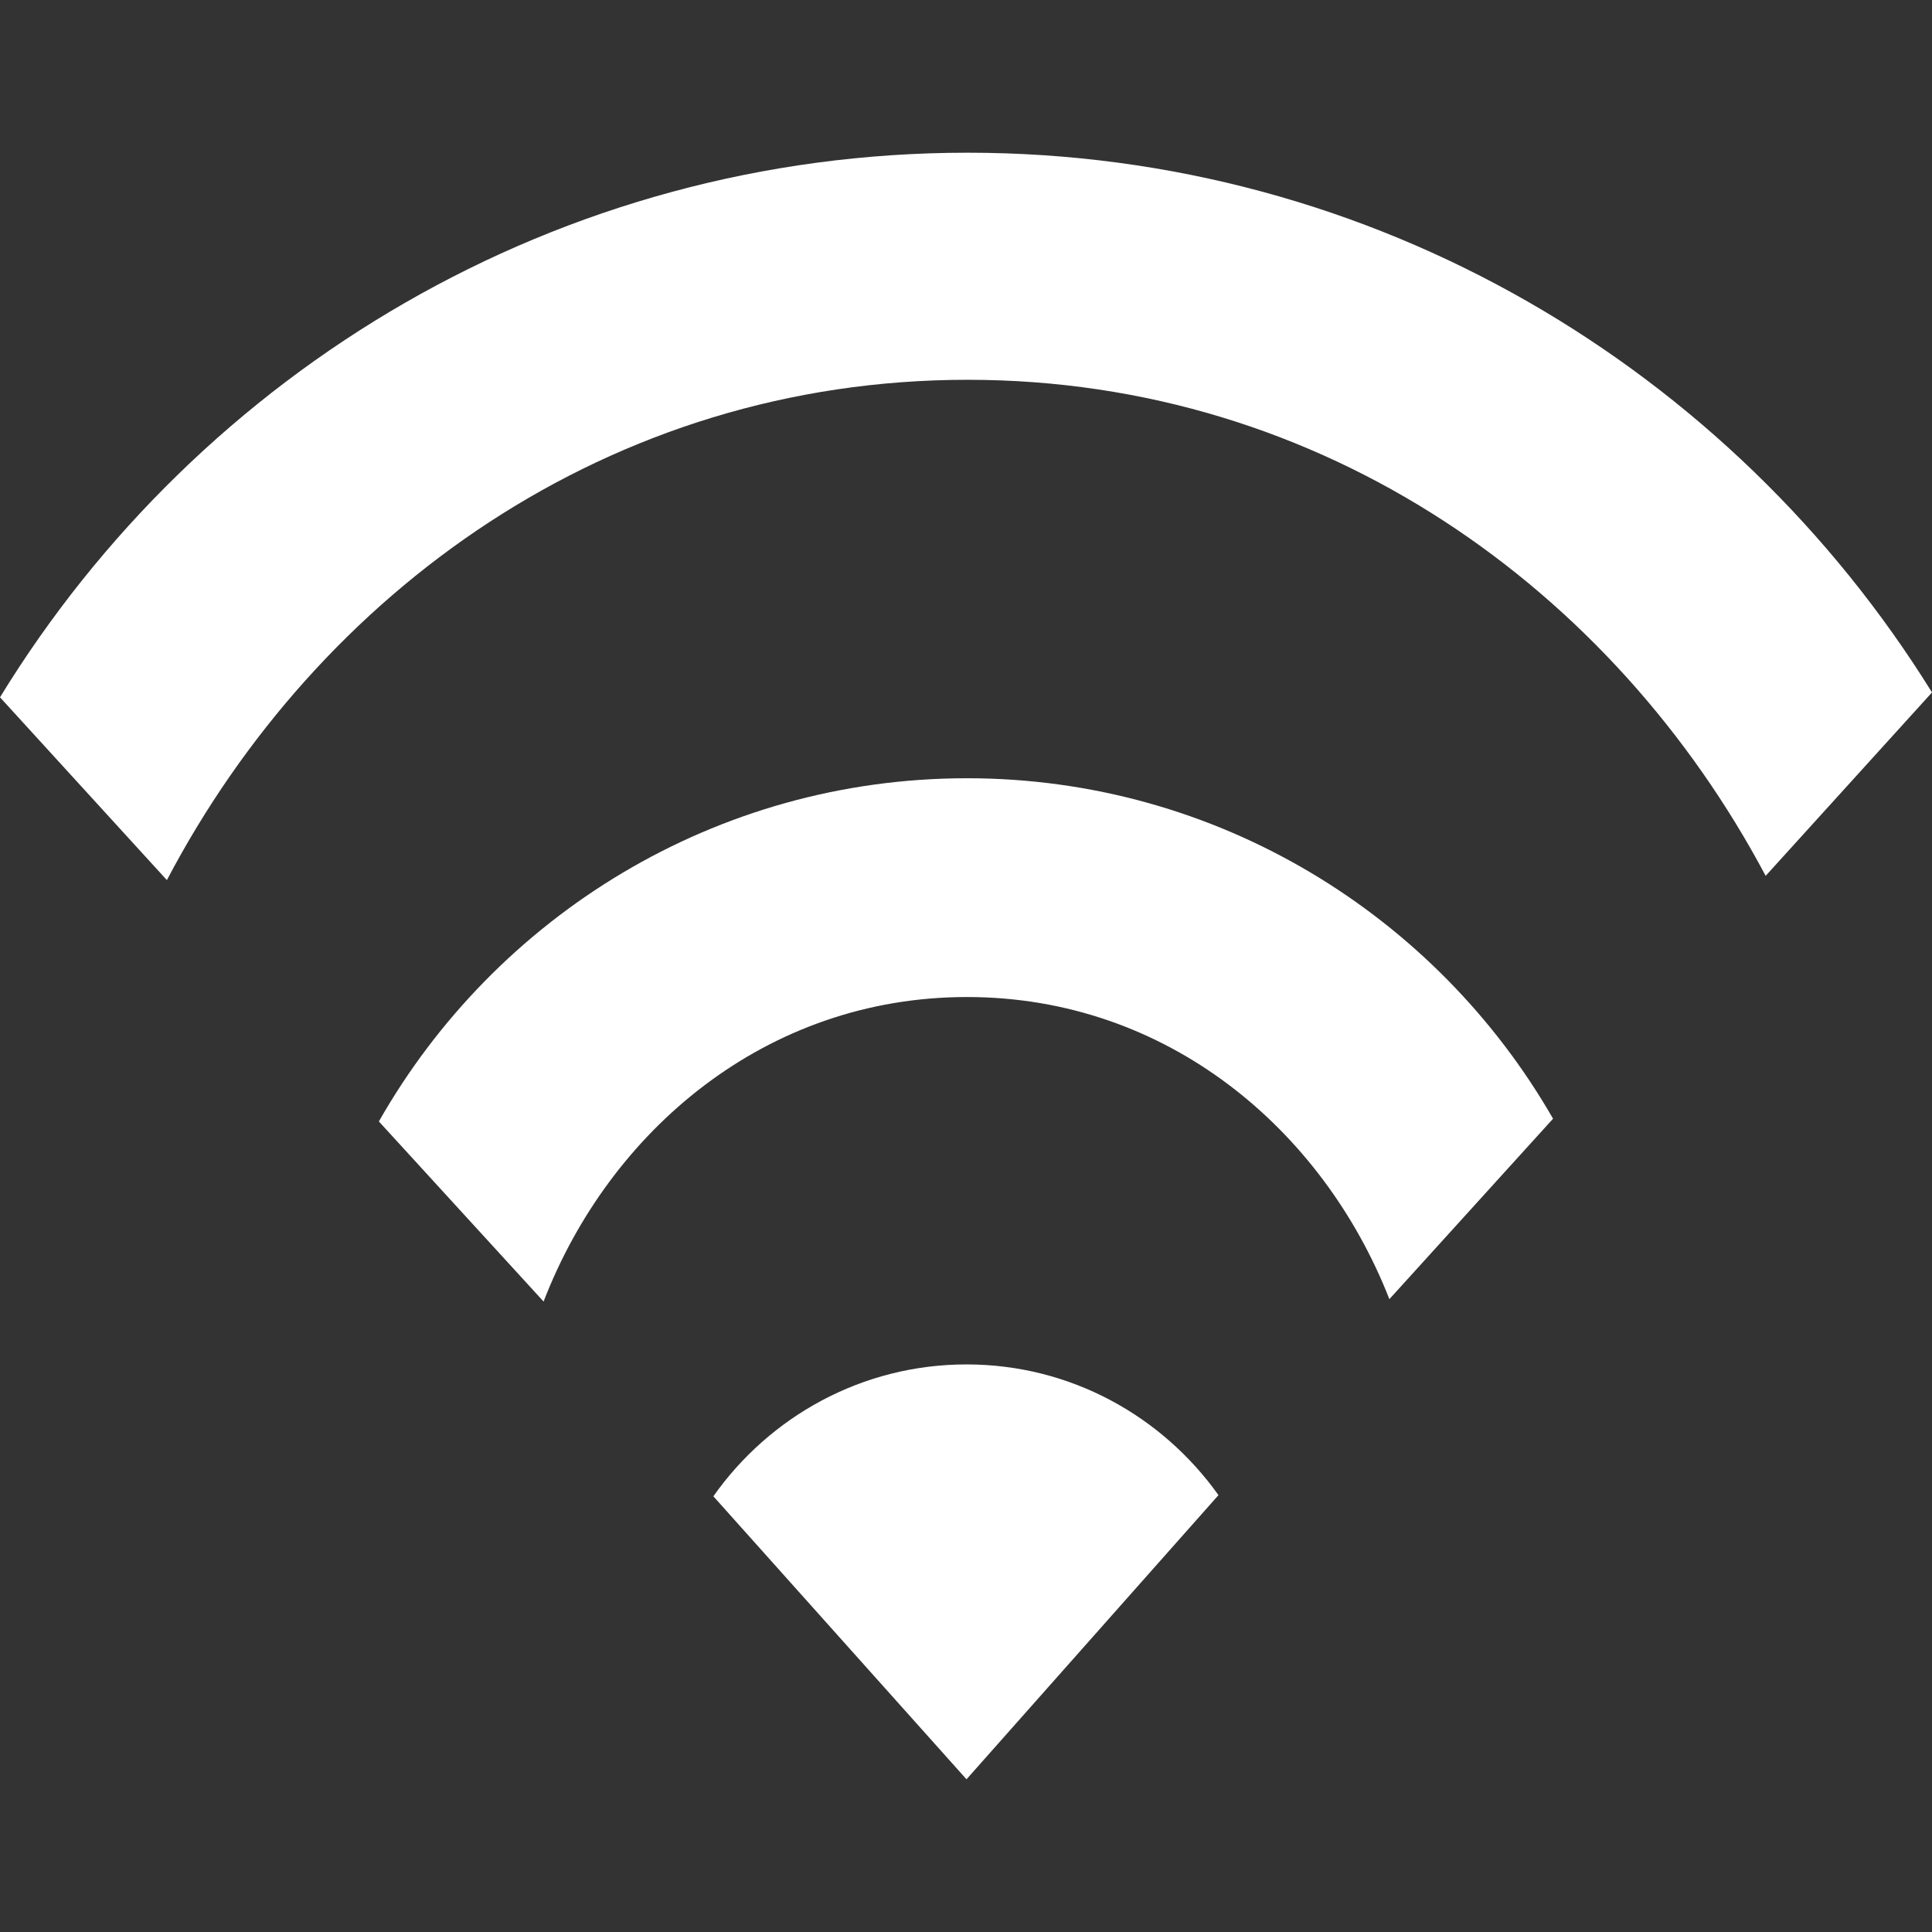
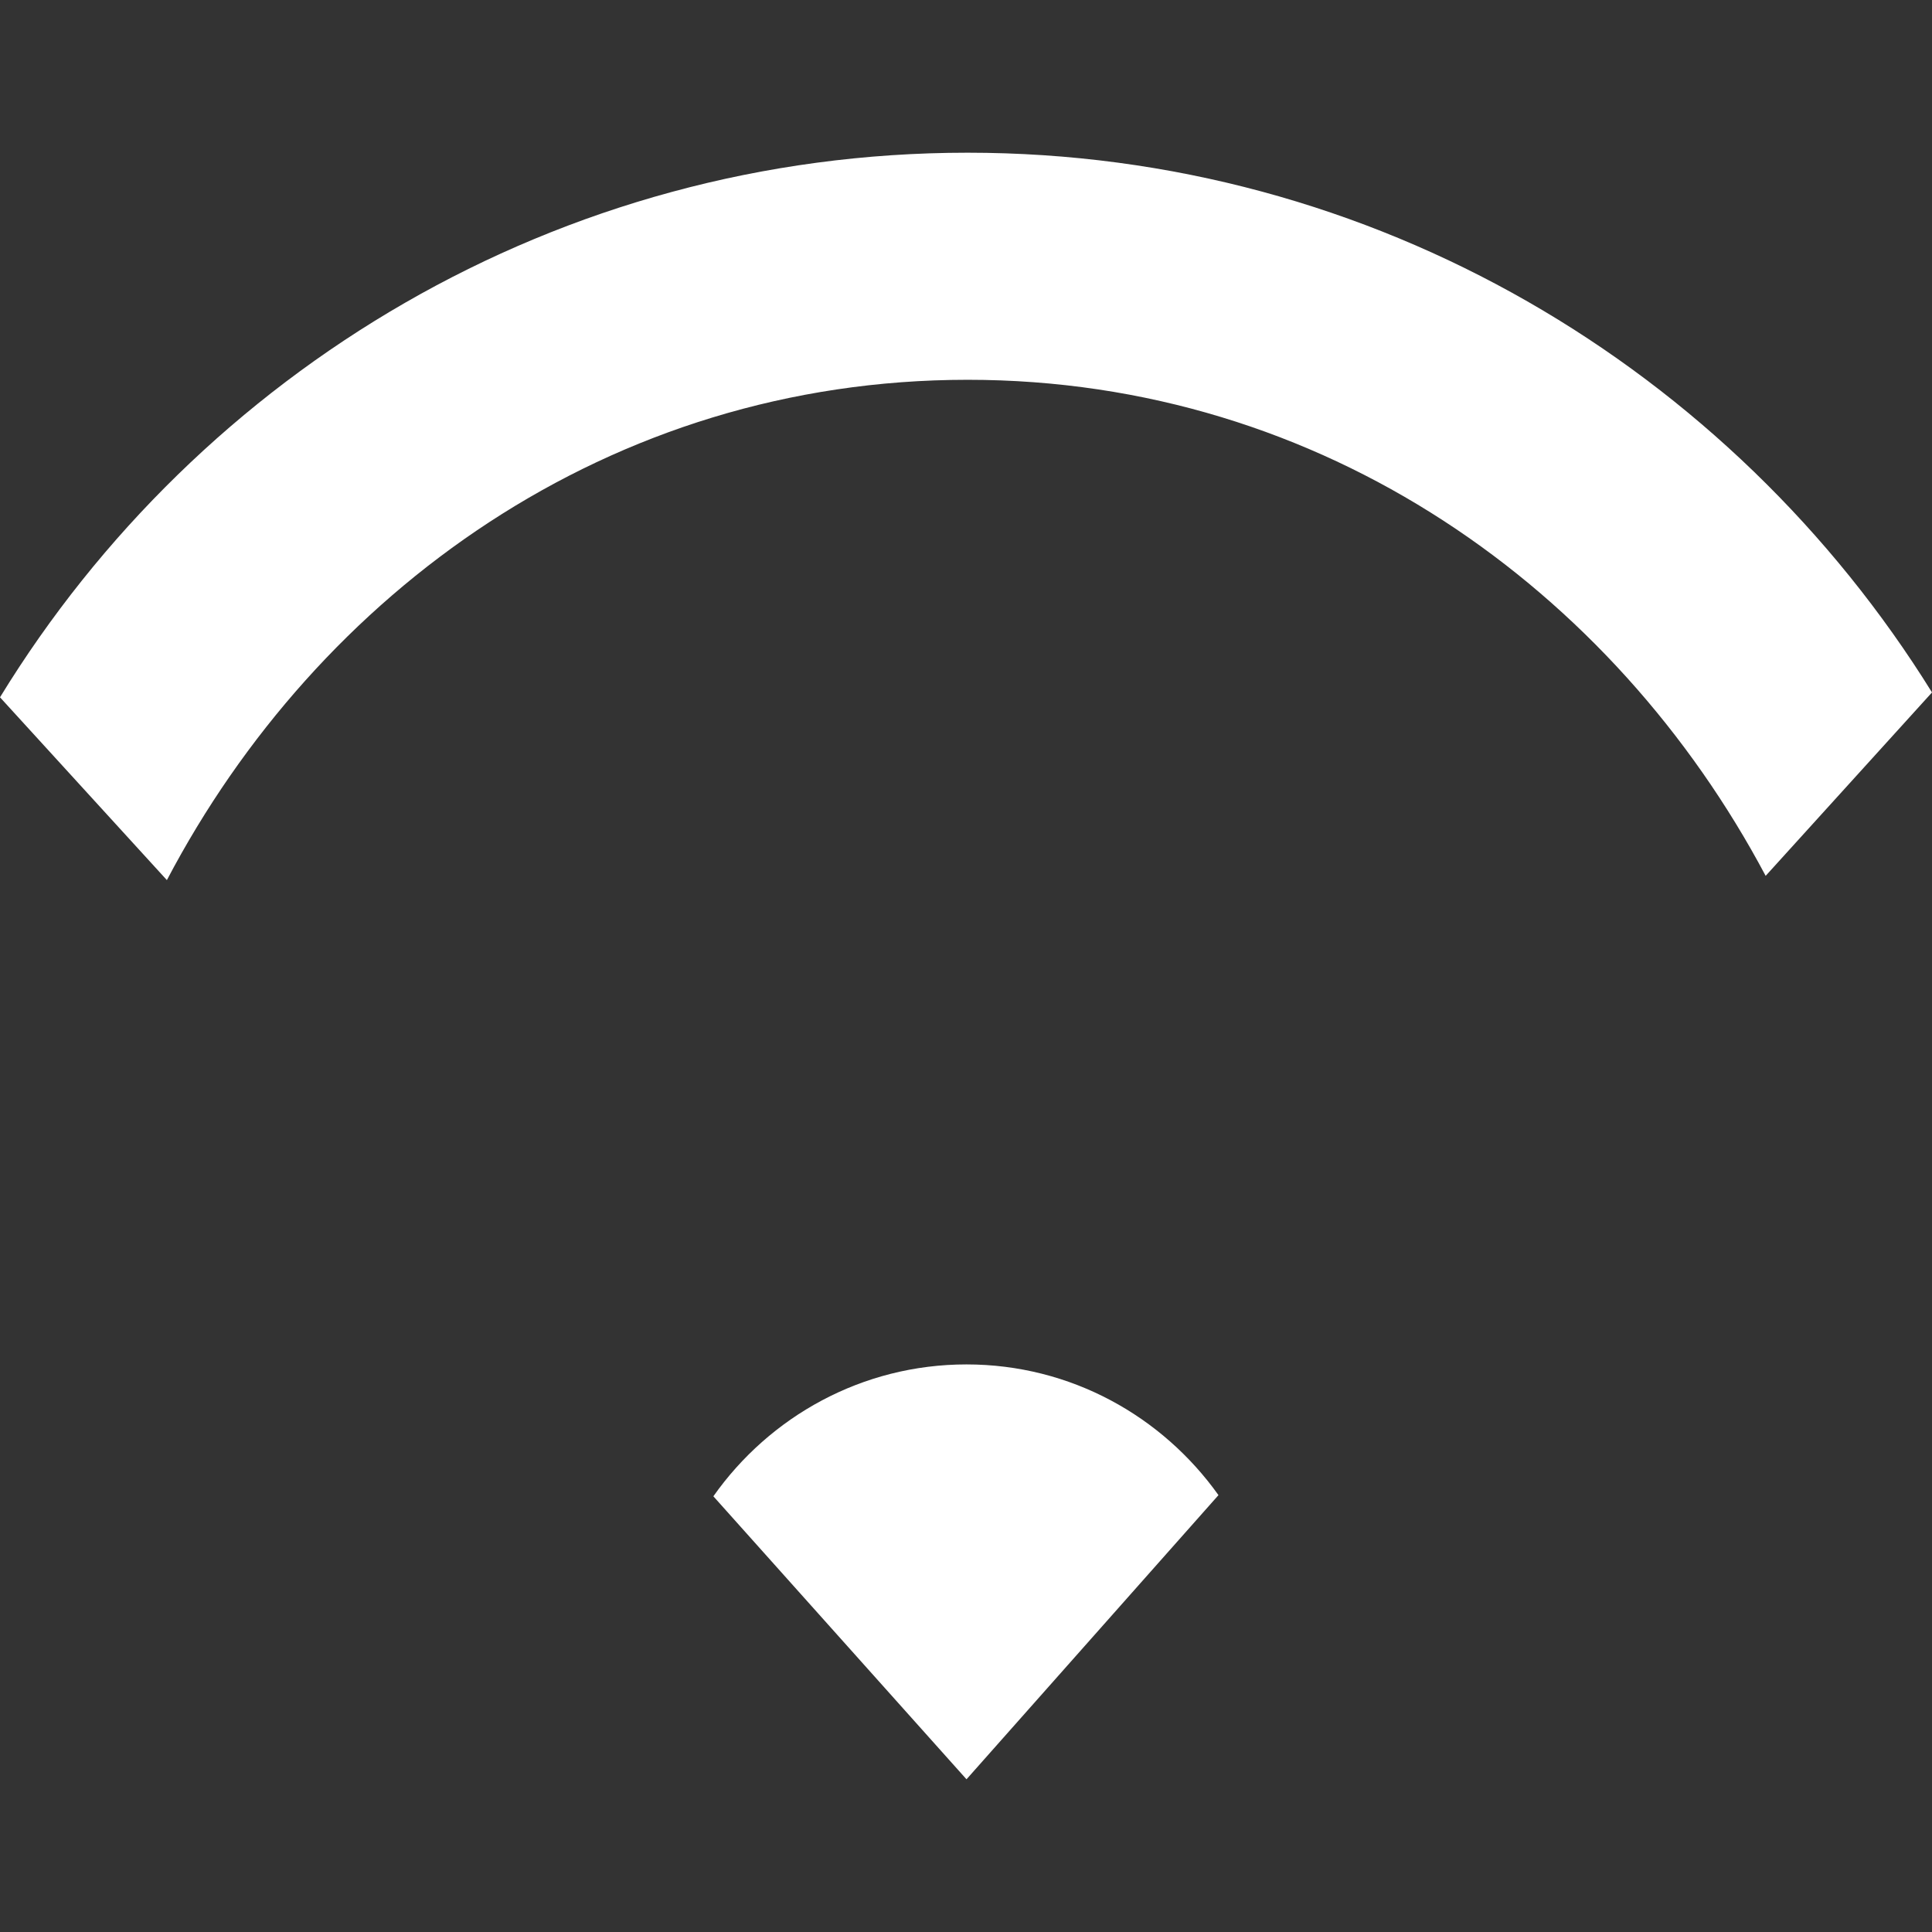
<svg xmlns="http://www.w3.org/2000/svg" version="1.1" id="圖層_1" x="0px" y="0px" width="50px" height="50px" viewBox="0 0 50 50" enable-background="new 0 0 50 50" xml:space="preserve">
  <rect x="0" y="0" width="50" height="50" fill="#333333" stroke="none" />
  <g>
    <path fill="#FFFFFF" d="M4.319,22.777C8.235,15.323,15.767,9.829,25.041,9.829c9.223,0,16.724,5.439,20.654,12.838L50,17.92   C44.813,9.557,35.582,3.952,25.041,3.952C14.443,3.952,5.166,9.61,0,18.046L4.319,22.777z" />
-     <path fill="#FFFFFF" d="M14.068,33.684c1.699-4.408,5.743-7.881,10.957-7.881c5.189,0,9.218,3.439,10.932,7.819l4.236-4.67   c-3.02-5.256-8.686-8.811-15.168-8.811c-6.518,0-12.207,3.585-15.22,8.882L14.068,33.684z" />
    <path fill="#FFFFFF" d="M25.013,46.048l6.521-7.354c-1.452-2.038-3.82-3.383-6.521-3.383c-2.707,0-5.099,1.353-6.551,3.413   L25.013,46.048z" />
  </g>
</svg>